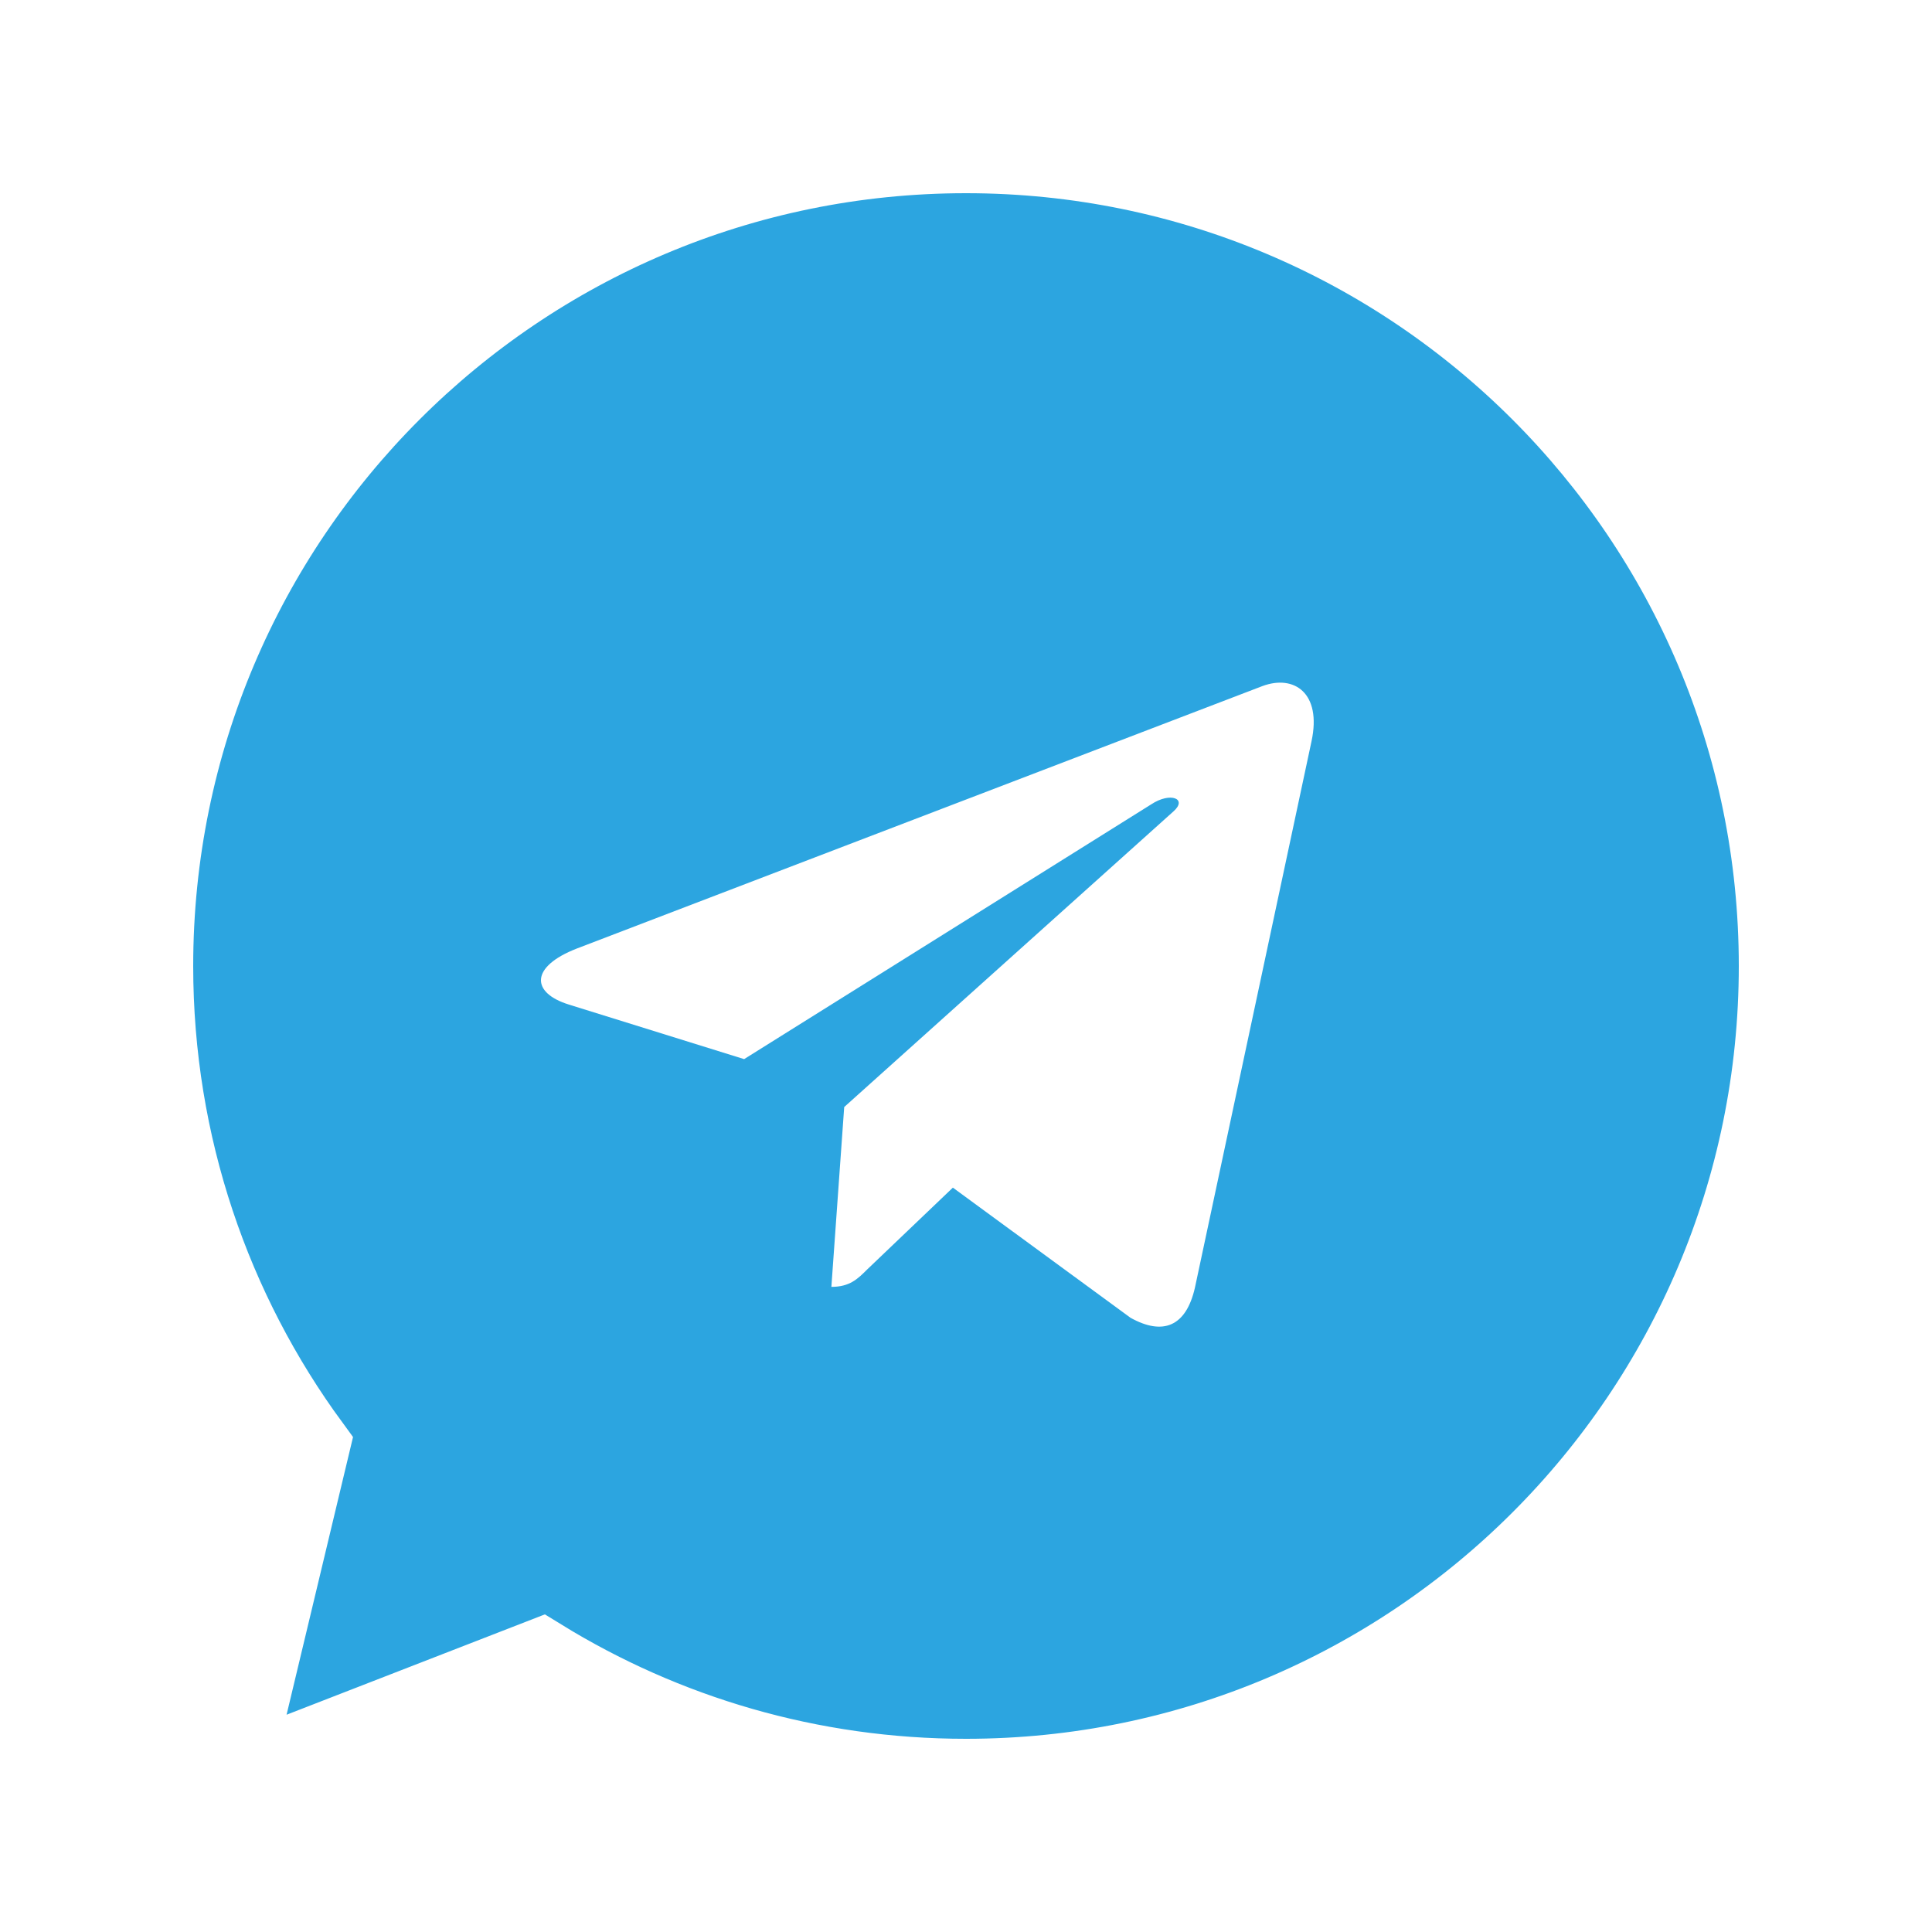
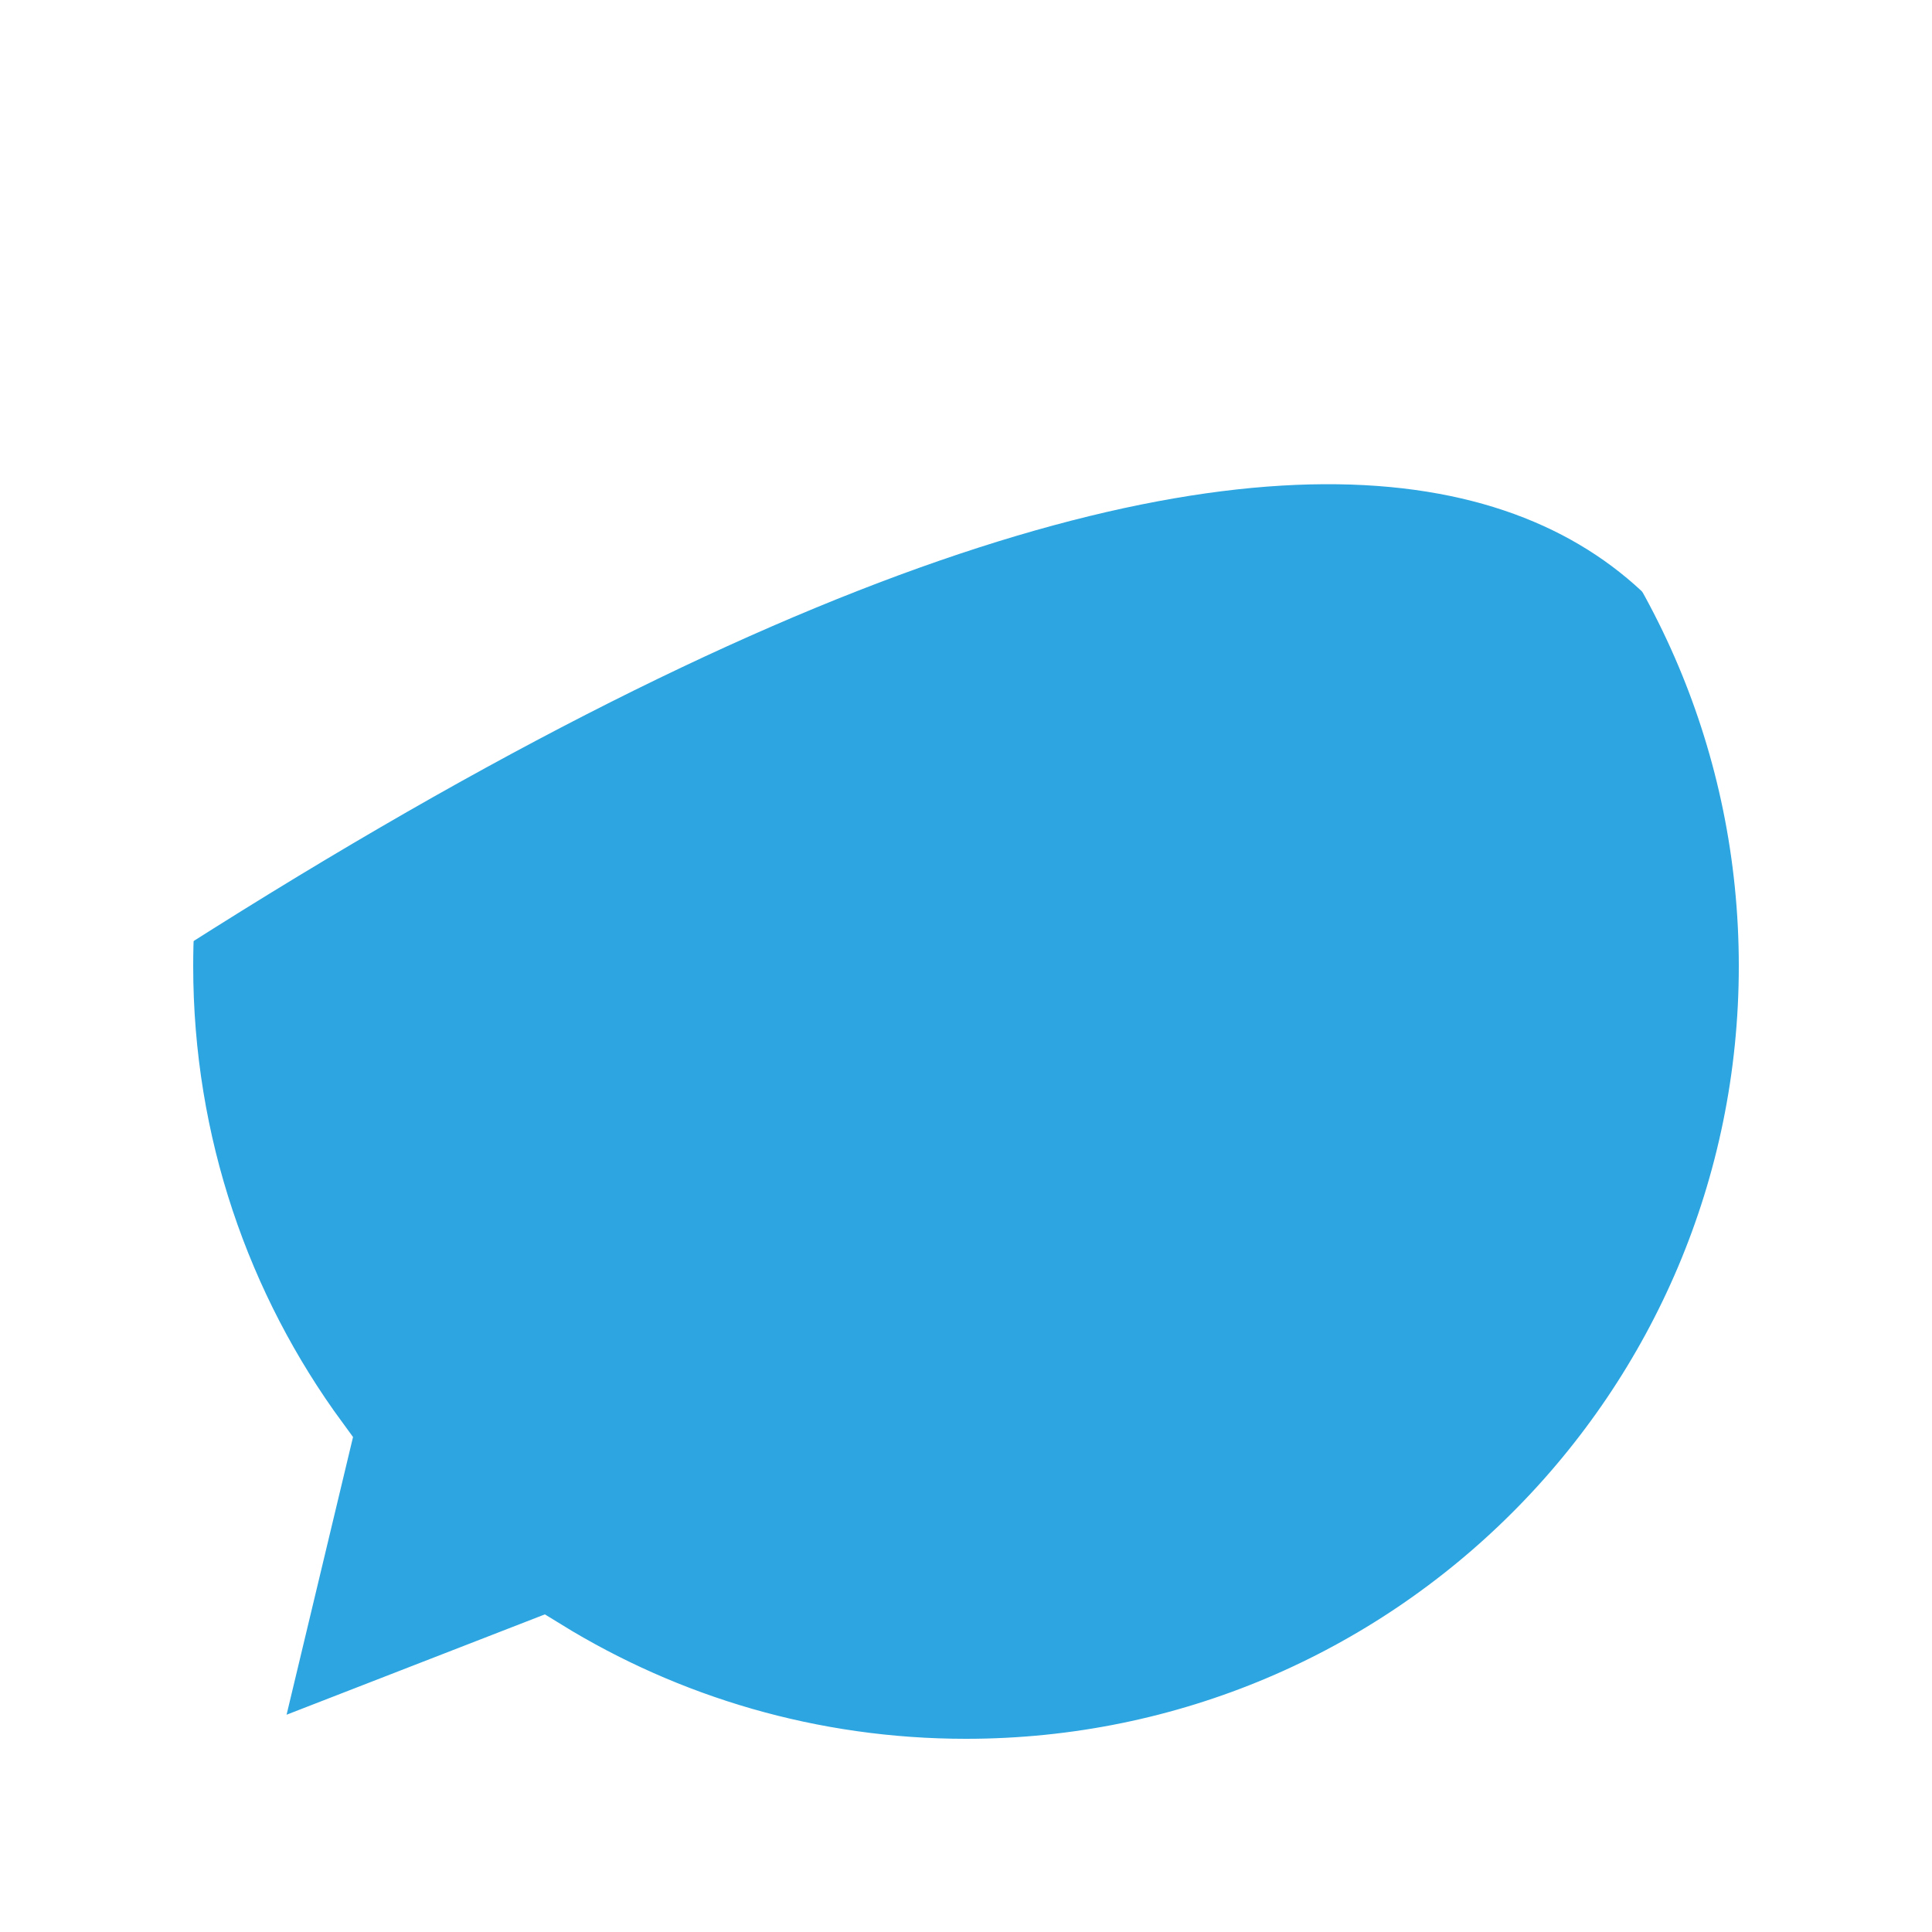
<svg xmlns="http://www.w3.org/2000/svg" width="25" height="25" viewBox="0 0 25 25" fill="none">
  <g filter="url(#filter0_d)">
-     <path d="M23 12.5C23 18.299 18.299 23 12.5 23C10.483 23 8.6 22.431 7 21.446L3 23L4.028 18.704C2.753 16.966 2 14.821 2 12.5C2 6.701 6.701 2 12.5 2C18.299 2 23 6.701 23 12.5Z" fill="#2CA5E0" />
+     <path d="M23 12.5C23 18.299 18.299 23 12.5 23C10.483 23 8.6 22.431 7 21.446L3 23L4.028 18.704C2.753 16.966 2 14.821 2 12.5C18.299 2 23 6.701 23 12.5Z" fill="#2CA5E0" />
    <path d="M23 12.5C23 18.299 18.299 23 12.5 23C10.483 23 8.6 22.431 7 21.446L3 23L4.028 18.704C2.753 16.966 2 14.821 2 12.5C2 6.701 6.701 2 12.5 2C18.299 2 23 6.701 23 12.5Z" stroke="white" />
  </g>
  <g clip-path="url(#clip0)">
-     <path d="M10.924 14.325L10.758 16.652C10.995 16.652 11.098 16.55 11.22 16.428L12.33 15.368L14.629 17.052C15.051 17.287 15.348 17.163 15.462 16.664L16.971 9.592L16.971 9.592C17.105 8.968 16.746 8.725 16.335 8.878L7.464 12.274C6.859 12.509 6.868 12.846 7.361 12.999L9.629 13.705L14.897 10.408C15.145 10.244 15.37 10.335 15.185 10.499L10.924 14.325Z" fill="white" />
-   </g>
+     </g>
  <defs>
    <filter id="filter0_d" x="0.5" y="0.5" width="24" height="24.312" filterUnits="userSpaceOnUse" color-interpolation-filters="sRGB">
      <feFlood flood-opacity="0" result="BackgroundImageFix" />
      <feColorMatrix in="SourceAlpha" type="matrix" values="0 0 0 0 0 0 0 0 0 0 0 0 0 0 0 0 0 0 127 0" />
      <feOffset />
      <feGaussianBlur stdDeviation="0.5" />
      <feColorMatrix type="matrix" values="0 0 0 0 0 0 0 0 0 0 0 0 0 0 0 0 0 0 0.25 0" />
      <feBlend mode="normal" in2="BackgroundImageFix" result="effect1_dropShadow" />
      <feBlend mode="normal" in="SourceGraphic" in2="effect1_dropShadow" result="shape" />
    </filter>
    <clipPath id="clip0">
-       <rect width="10" height="10" fill="white" transform="translate(7 8)" />
-     </clipPath>
+       </clipPath>
  </defs>
</svg>